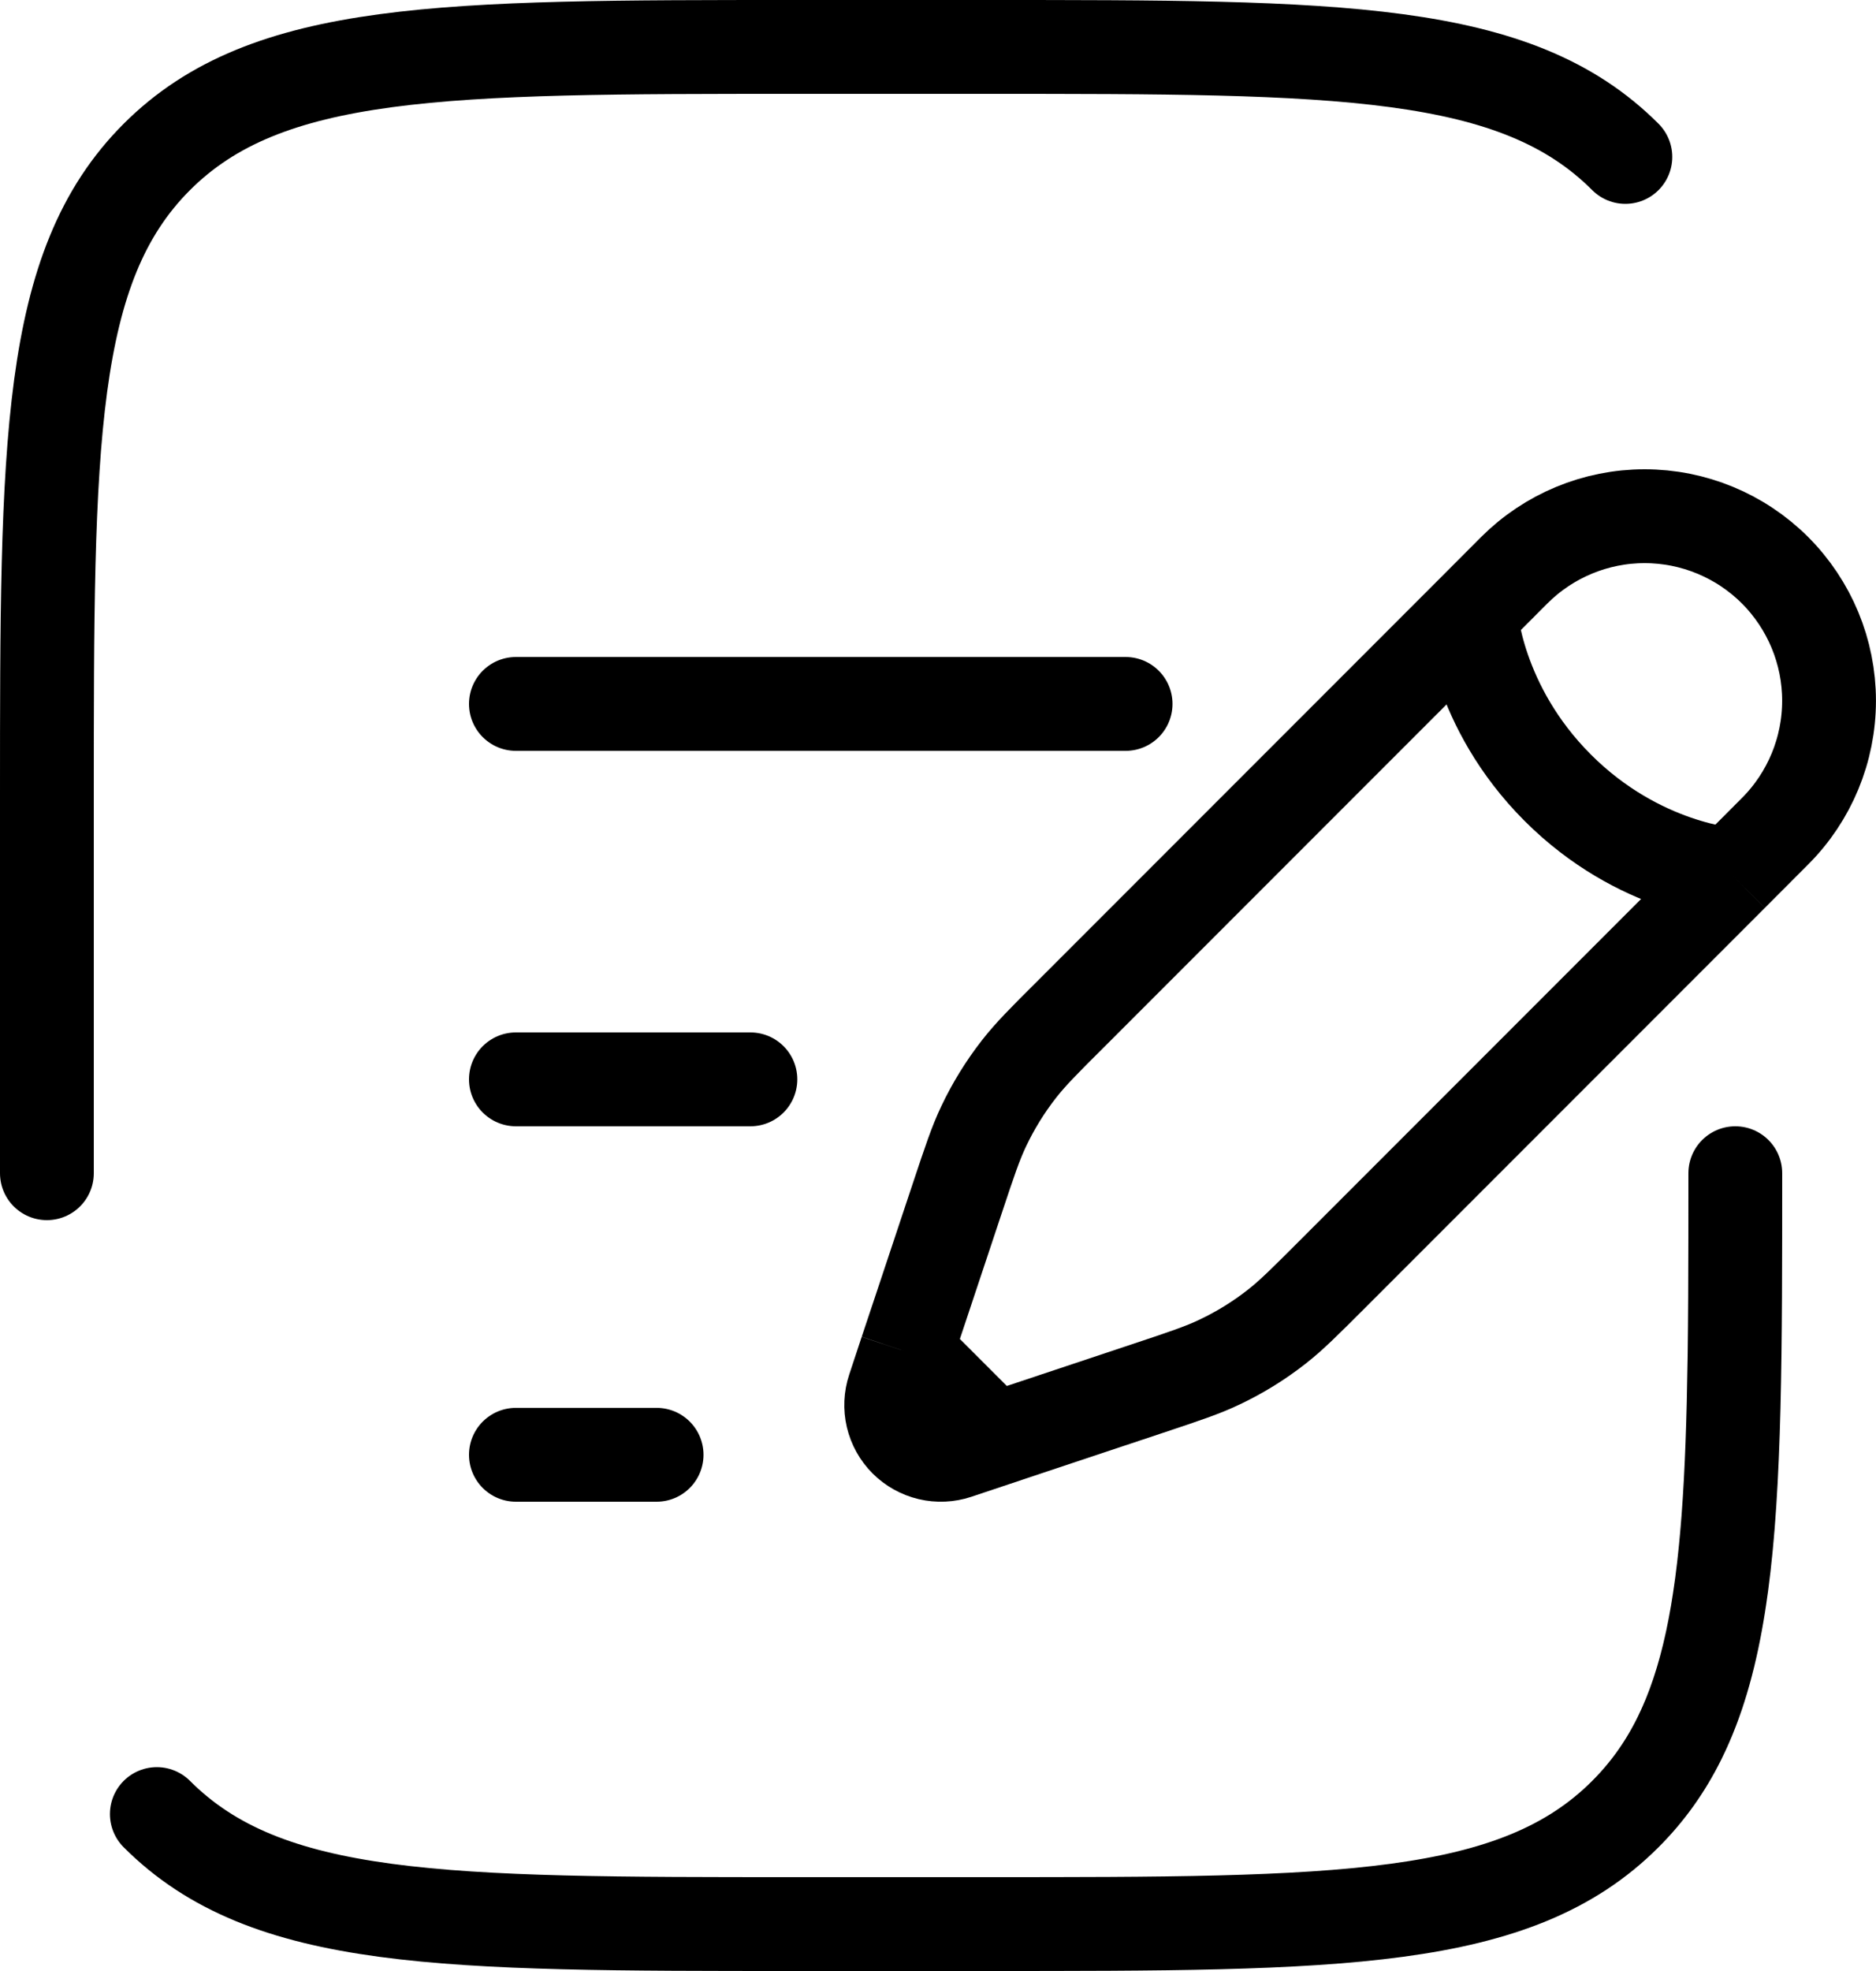
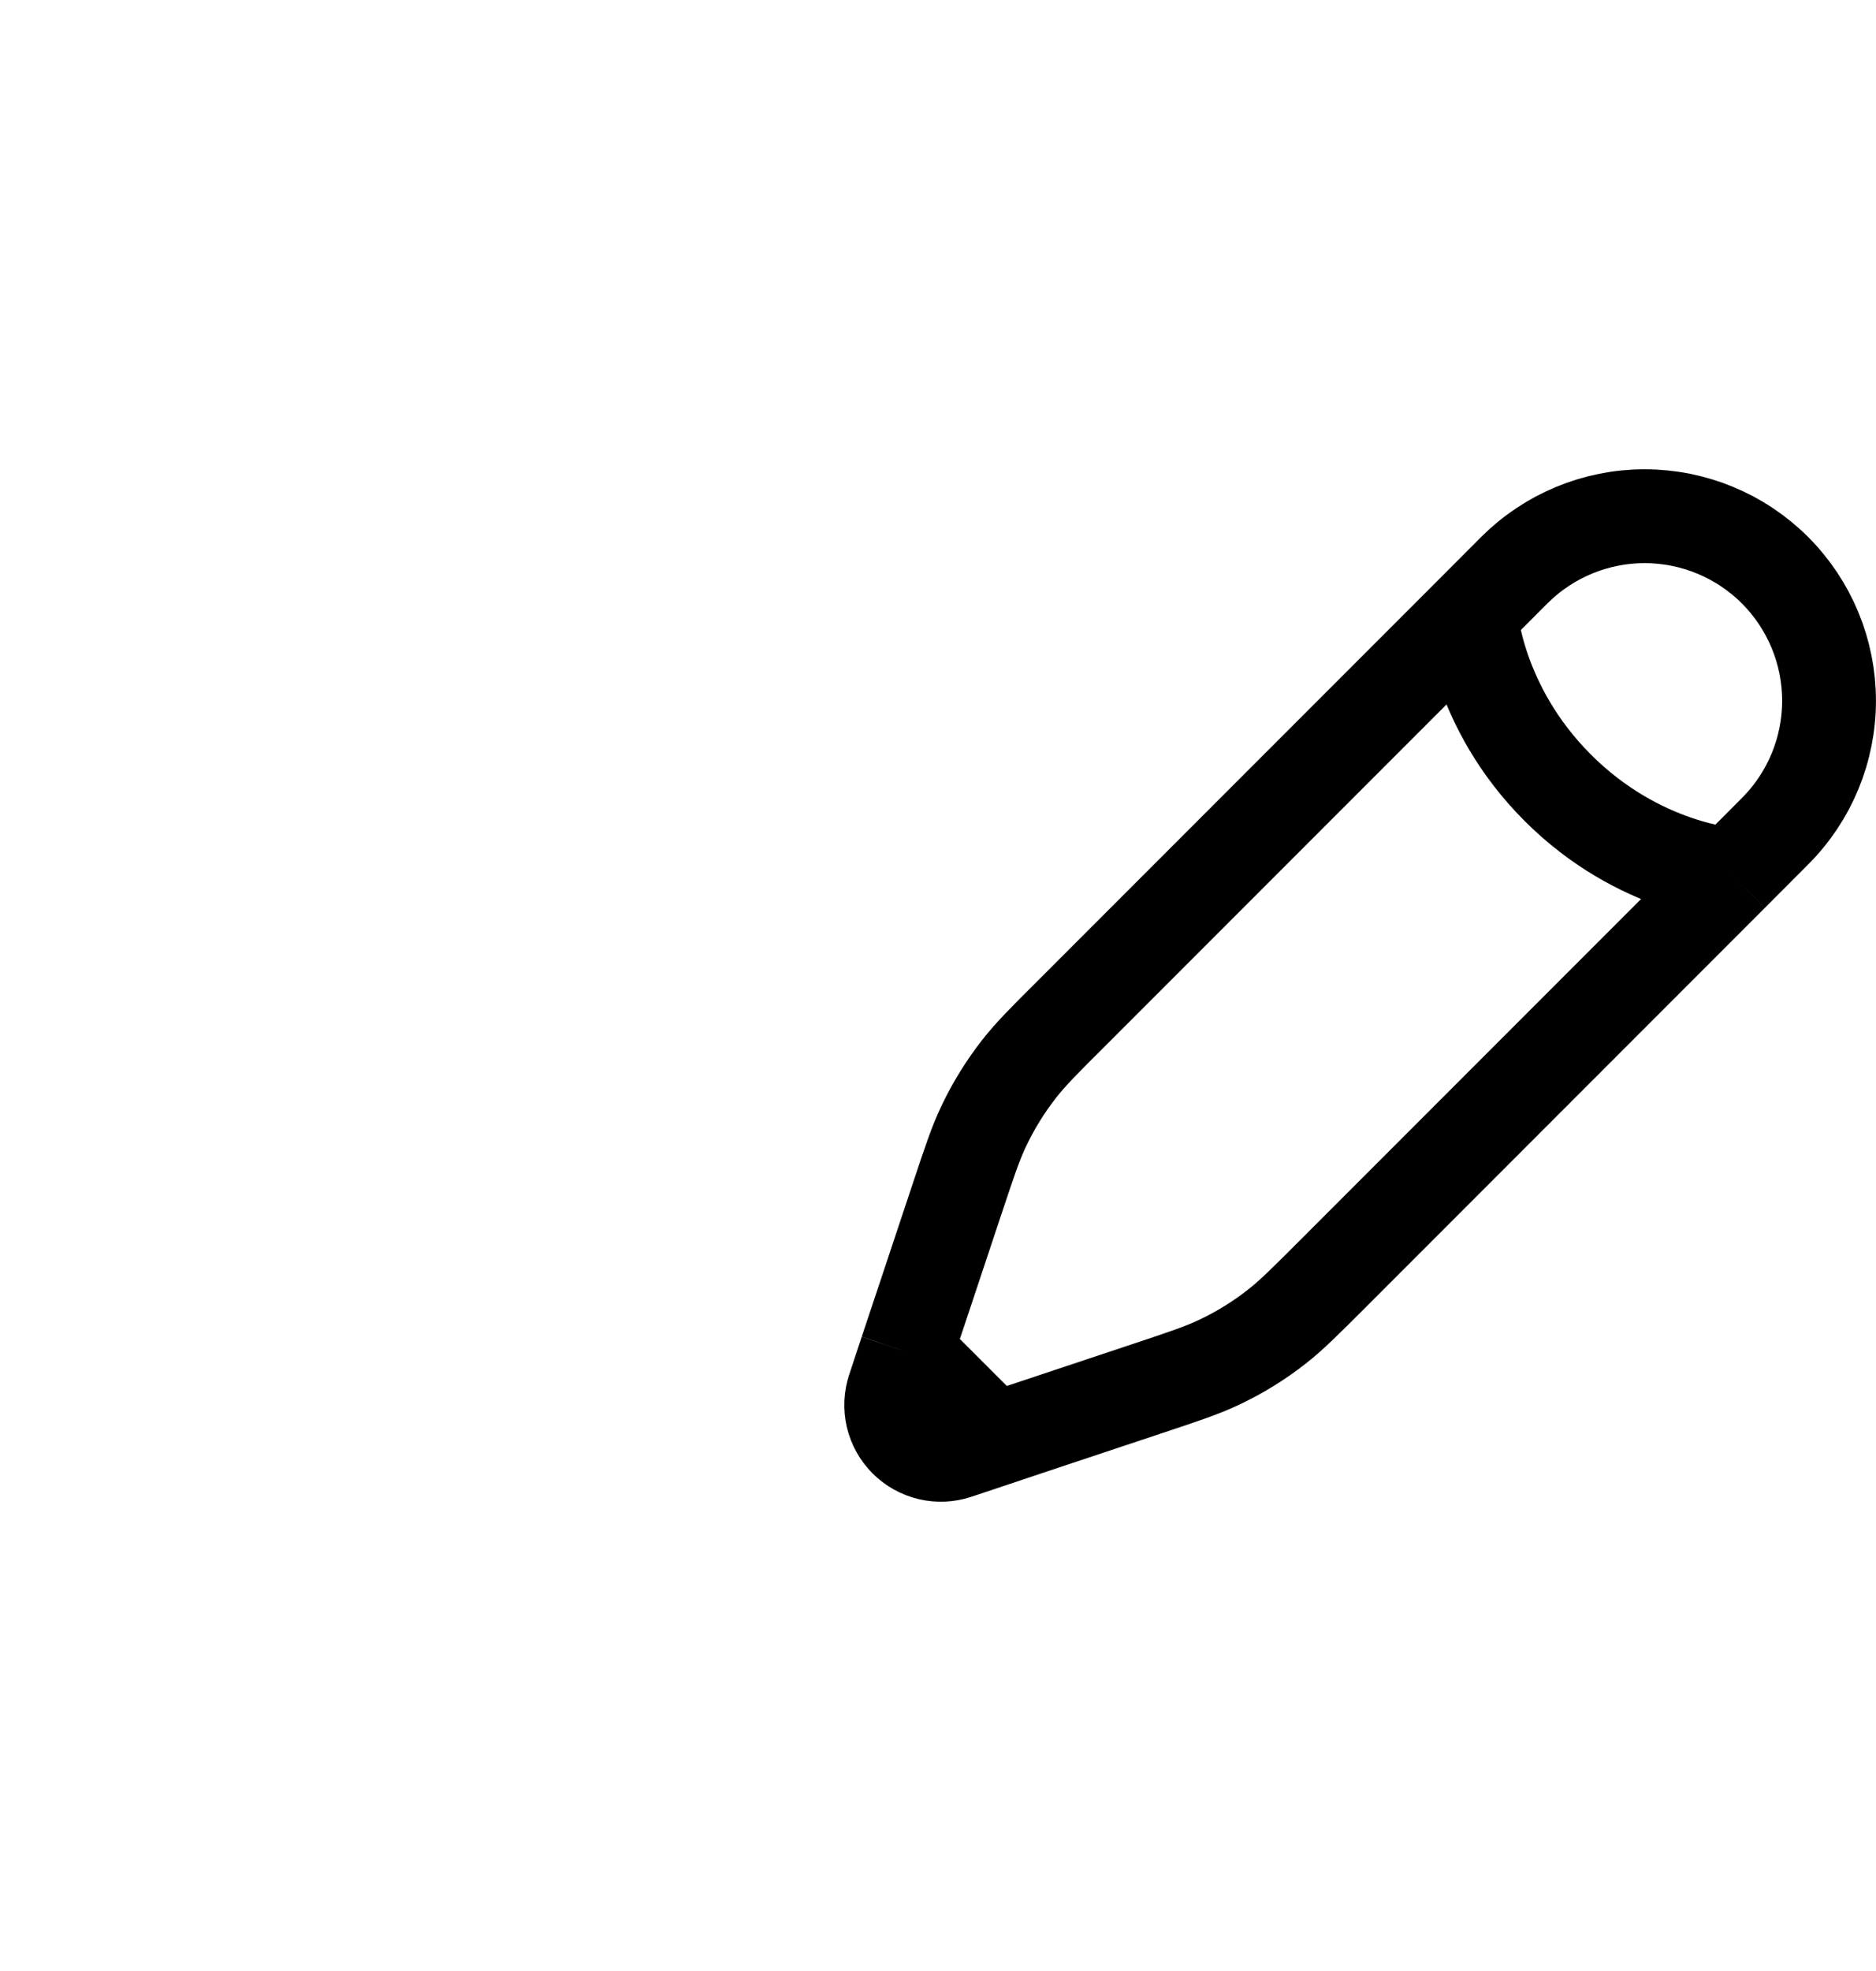
<svg xmlns="http://www.w3.org/2000/svg" width="40" height="42" viewBox="0 0 40 42" fill="none">
  <path d="M31.36 13.08L32.286 12.152C33.023 11.415 34.023 11 35.066 11C36.109 11 37.109 11.414 37.847 12.151C38.584 12.889 38.999 13.889 38.999 14.931C38.999 15.974 38.585 16.975 37.848 17.712L36.922 18.64M31.36 13.08C31.36 13.08 31.476 15.048 33.214 16.786C34.952 18.524 36.922 18.64 36.922 18.64M31.36 13.08L22.84 21.6C22.26 22.176 21.972 22.466 21.724 22.784C21.431 23.16 21.181 23.564 20.976 23.996C20.802 24.36 20.674 24.746 20.416 25.52L19.59 28L19.322 28.802M36.922 18.64L28.402 27.16C27.822 27.74 27.534 28.028 27.216 28.276C26.84 28.57 26.436 28.819 26.004 29.024C25.64 29.198 25.254 29.326 24.48 29.584L22 30.41L21.198 30.678M19.322 28.802L19.056 29.606C18.994 29.793 18.985 29.993 19.03 30.184C19.076 30.376 19.173 30.551 19.312 30.69C19.451 30.829 19.626 30.926 19.818 30.972C20.009 31.017 20.209 31.008 20.396 30.946L21.198 30.678M19.322 28.802L21.198 30.678" stroke="black" stroke-width="2" />
-   <path d="M11 23H16M11 15H24M11 31H14M1 25V17C1 9.458 1 5.686 3.344 3.344C5.688 1.002 9.458 1 17 1H21C28.542 1 32.314 1 34.656 3.344M37 25C37 32.542 37 36.314 34.656 38.656M34.656 38.656C32.314 41 28.542 41 21 41H17C9.458 41 5.686 41 3.344 38.656M34.656 38.656C36.544 36.77 36.91 33.96 36.982 29" stroke="black" stroke-width="2" stroke-linecap="round" />
</svg>